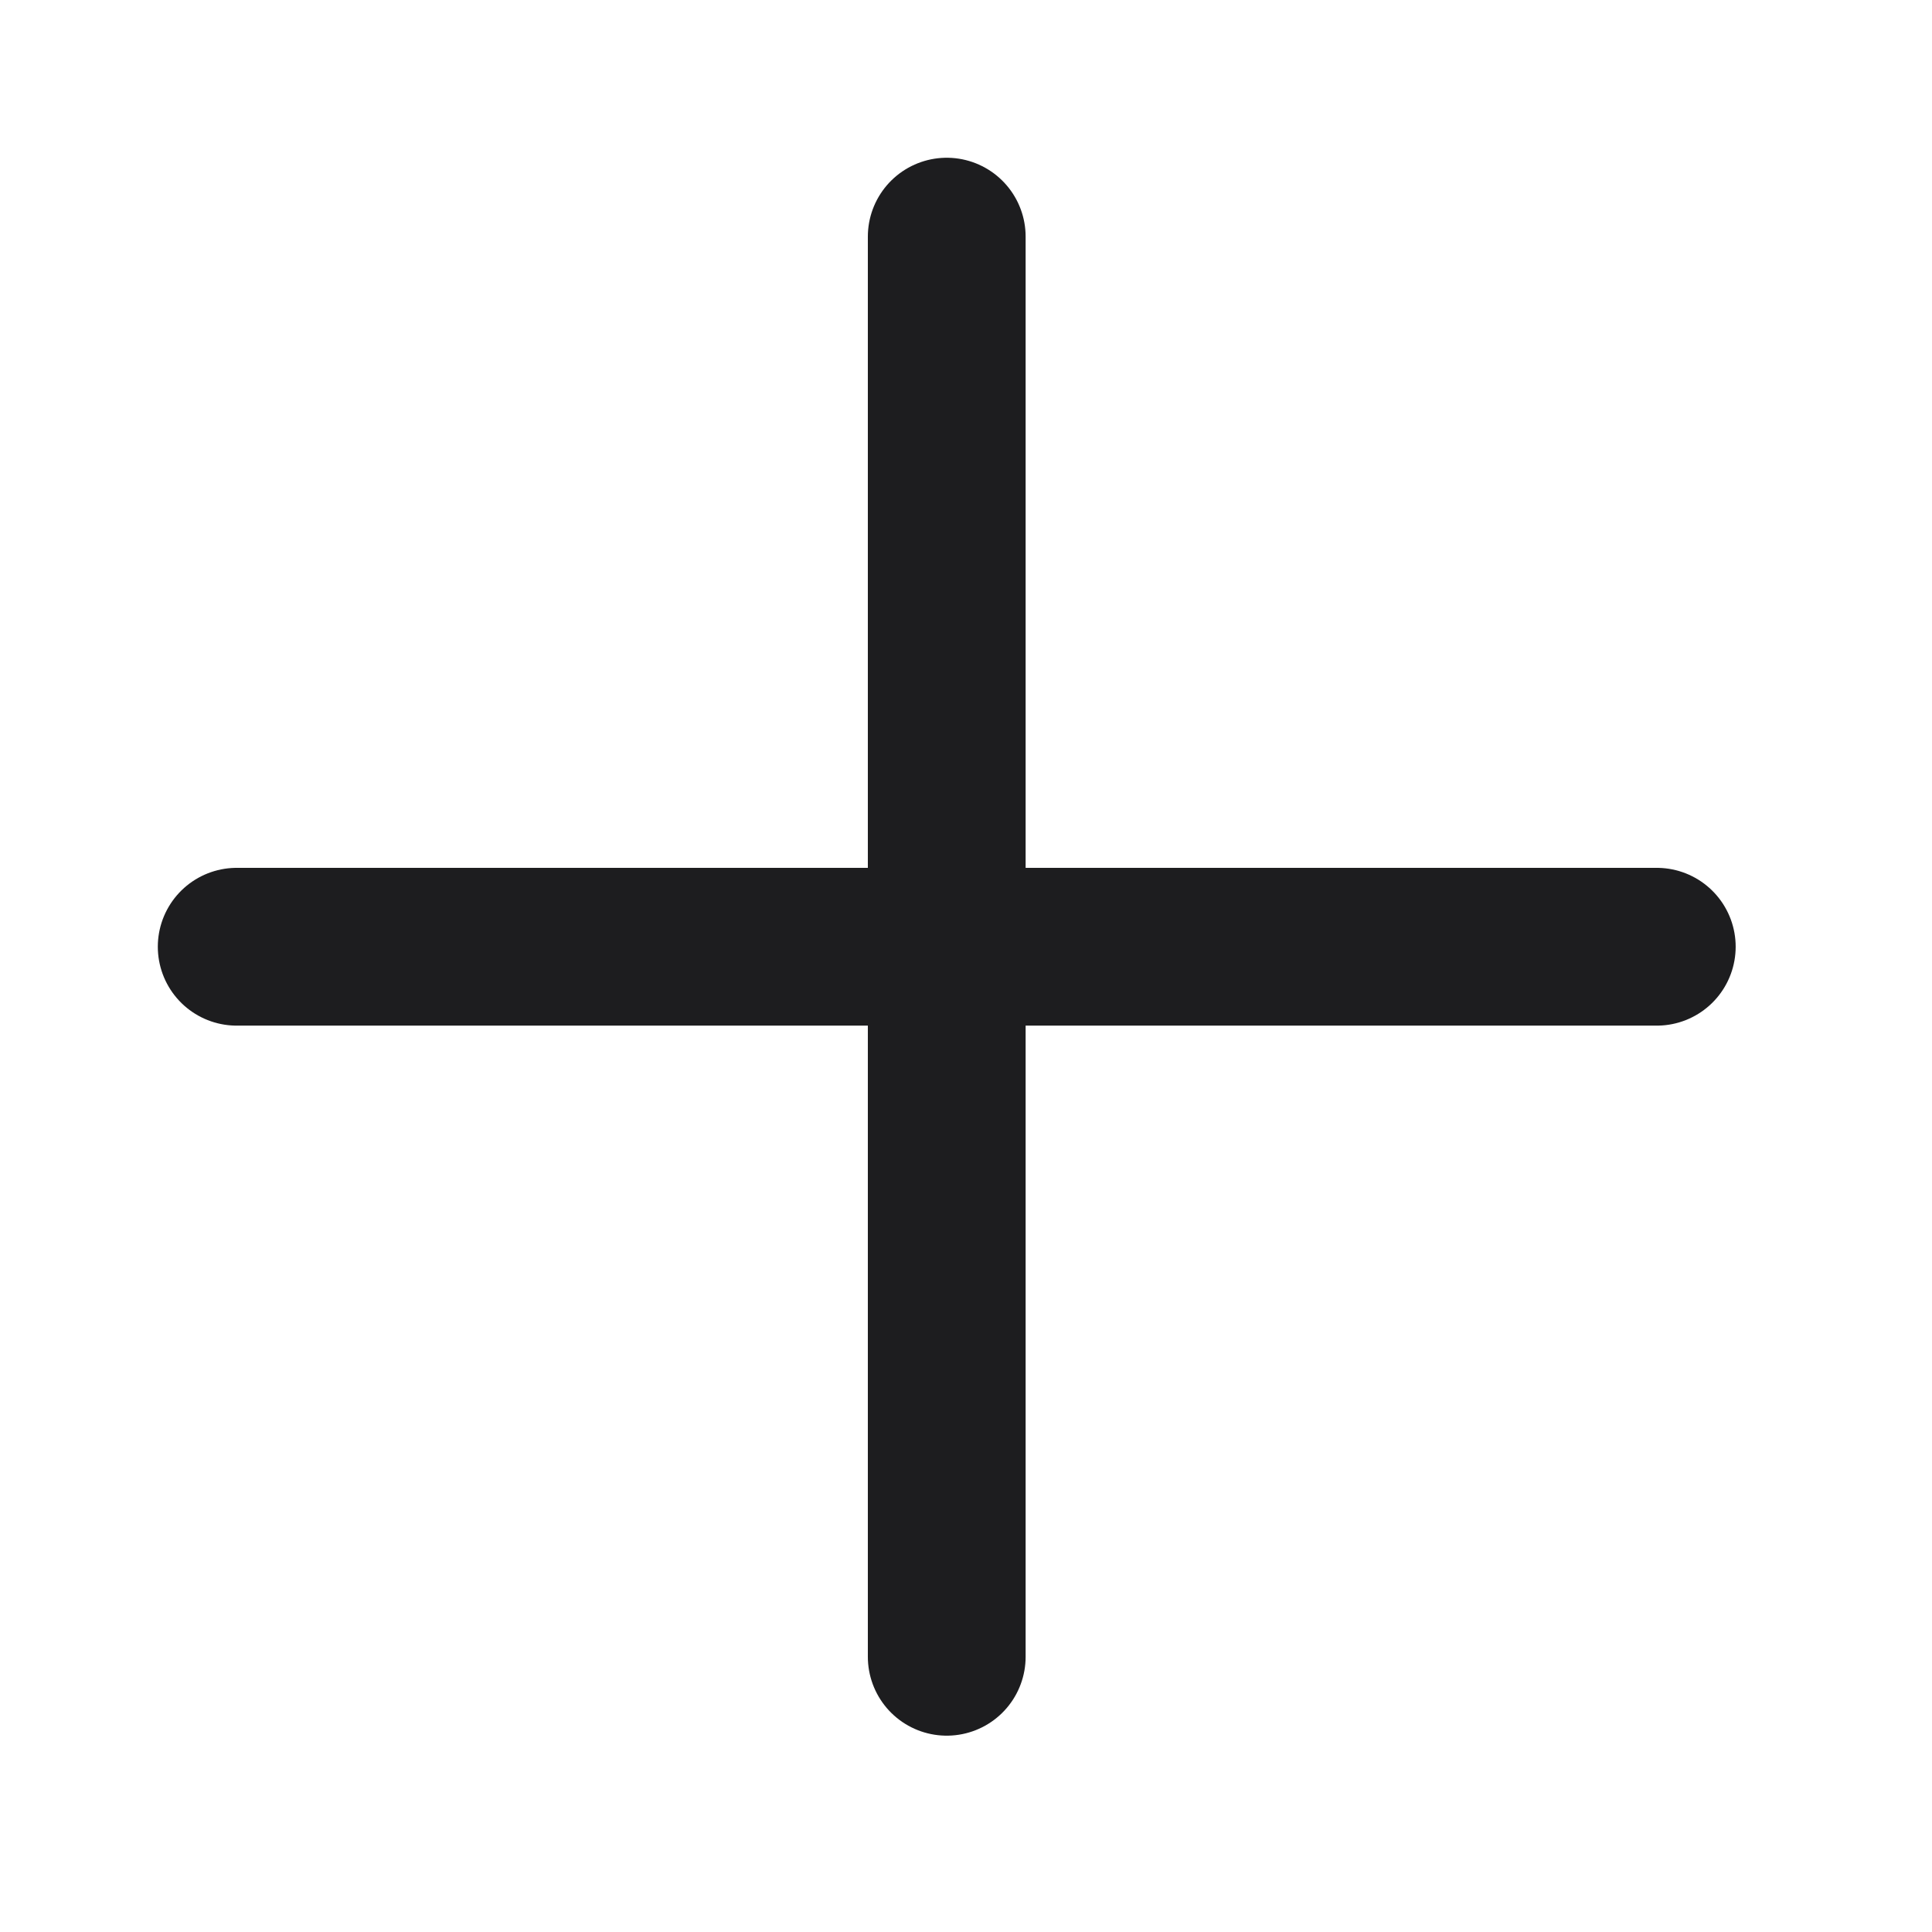
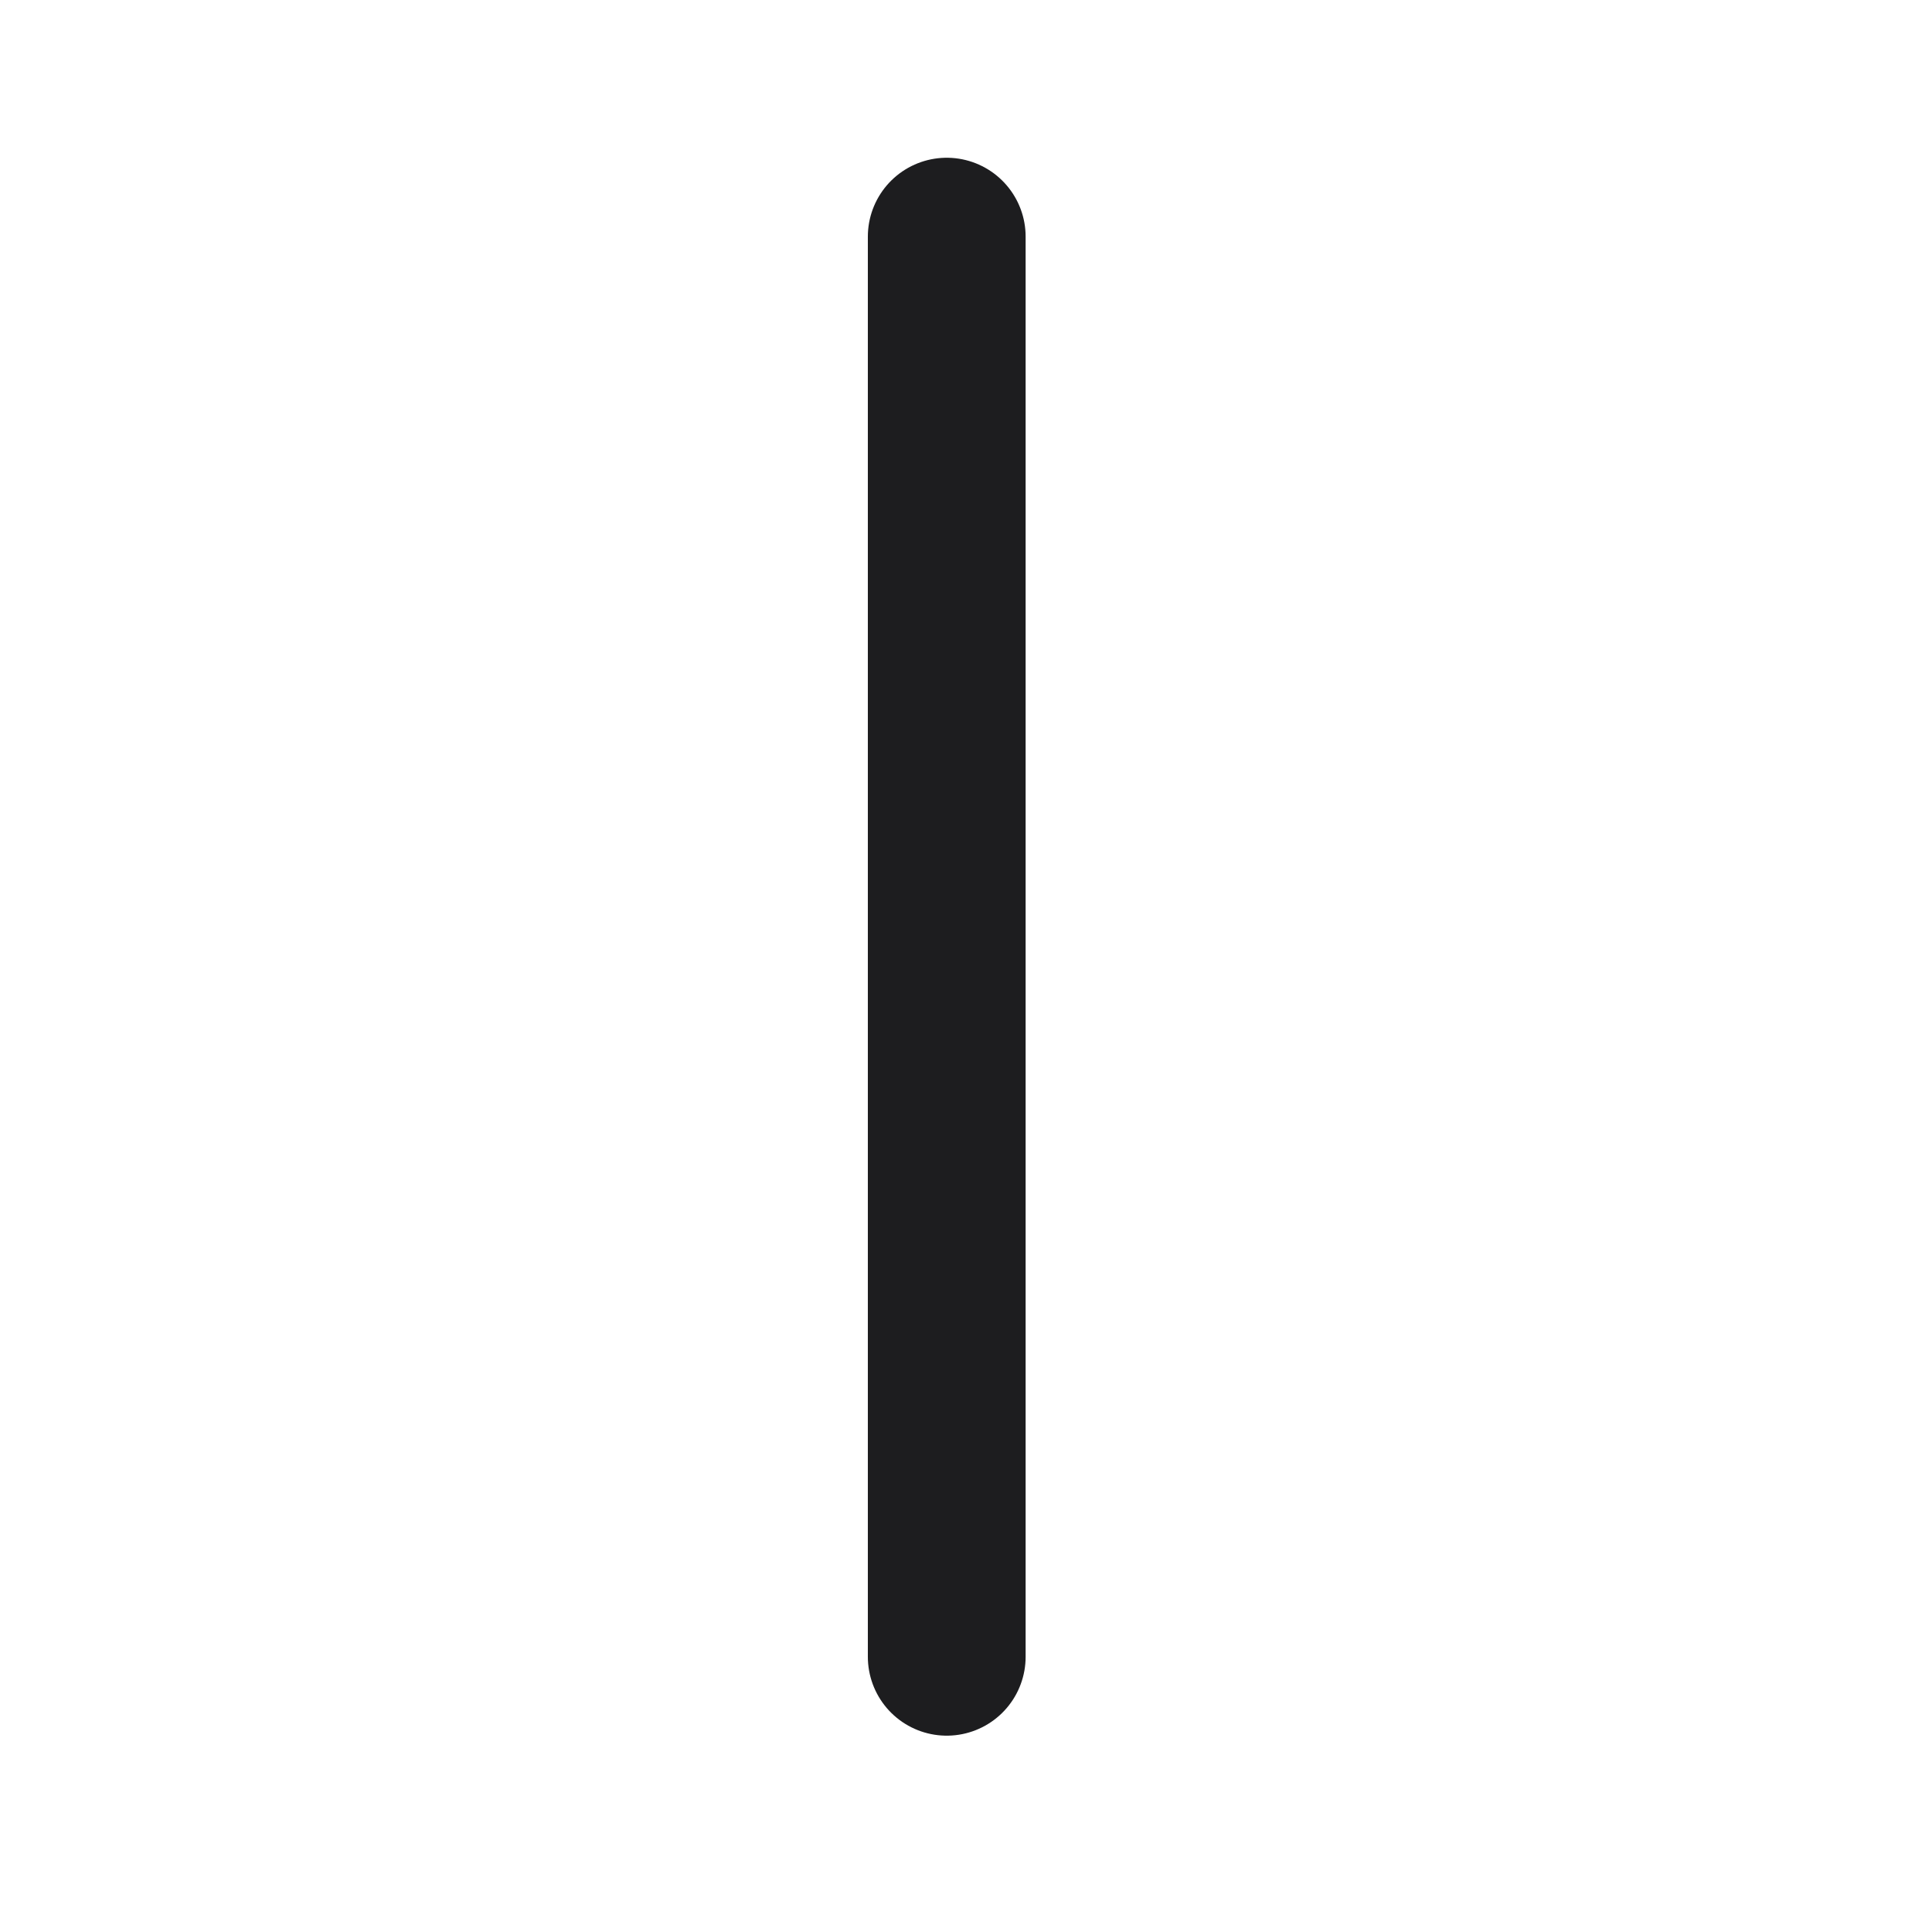
<svg xmlns="http://www.w3.org/2000/svg" width="33" height="33" viewBox="0 0 33 33" fill="none">
  <path d="M16.171 4.042L16.171 28.299" stroke="#1D1D1F" stroke-width="2.695" stroke-linecap="round" />
-   <path d="M28.299 16.171L4.043 16.171" stroke="#1D1D1F" stroke-width="2.695" stroke-linecap="round" />
</svg>